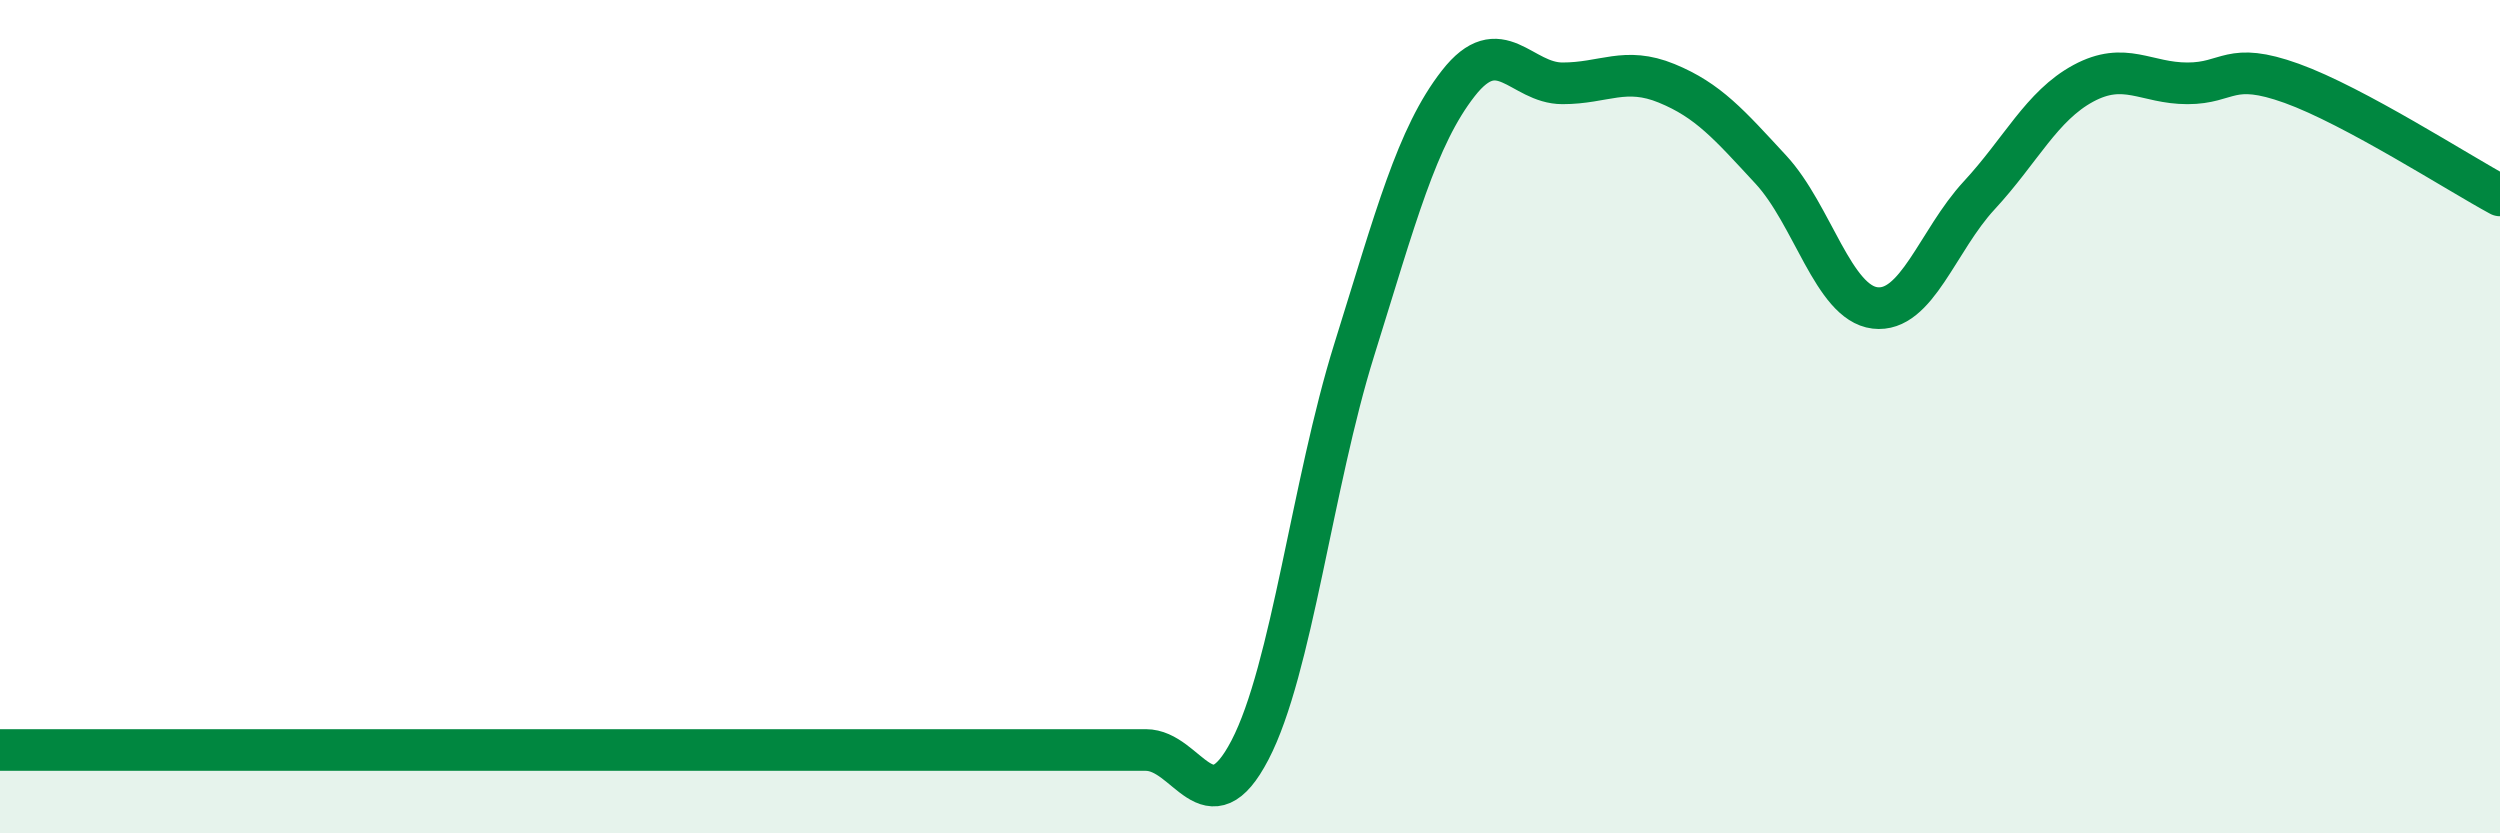
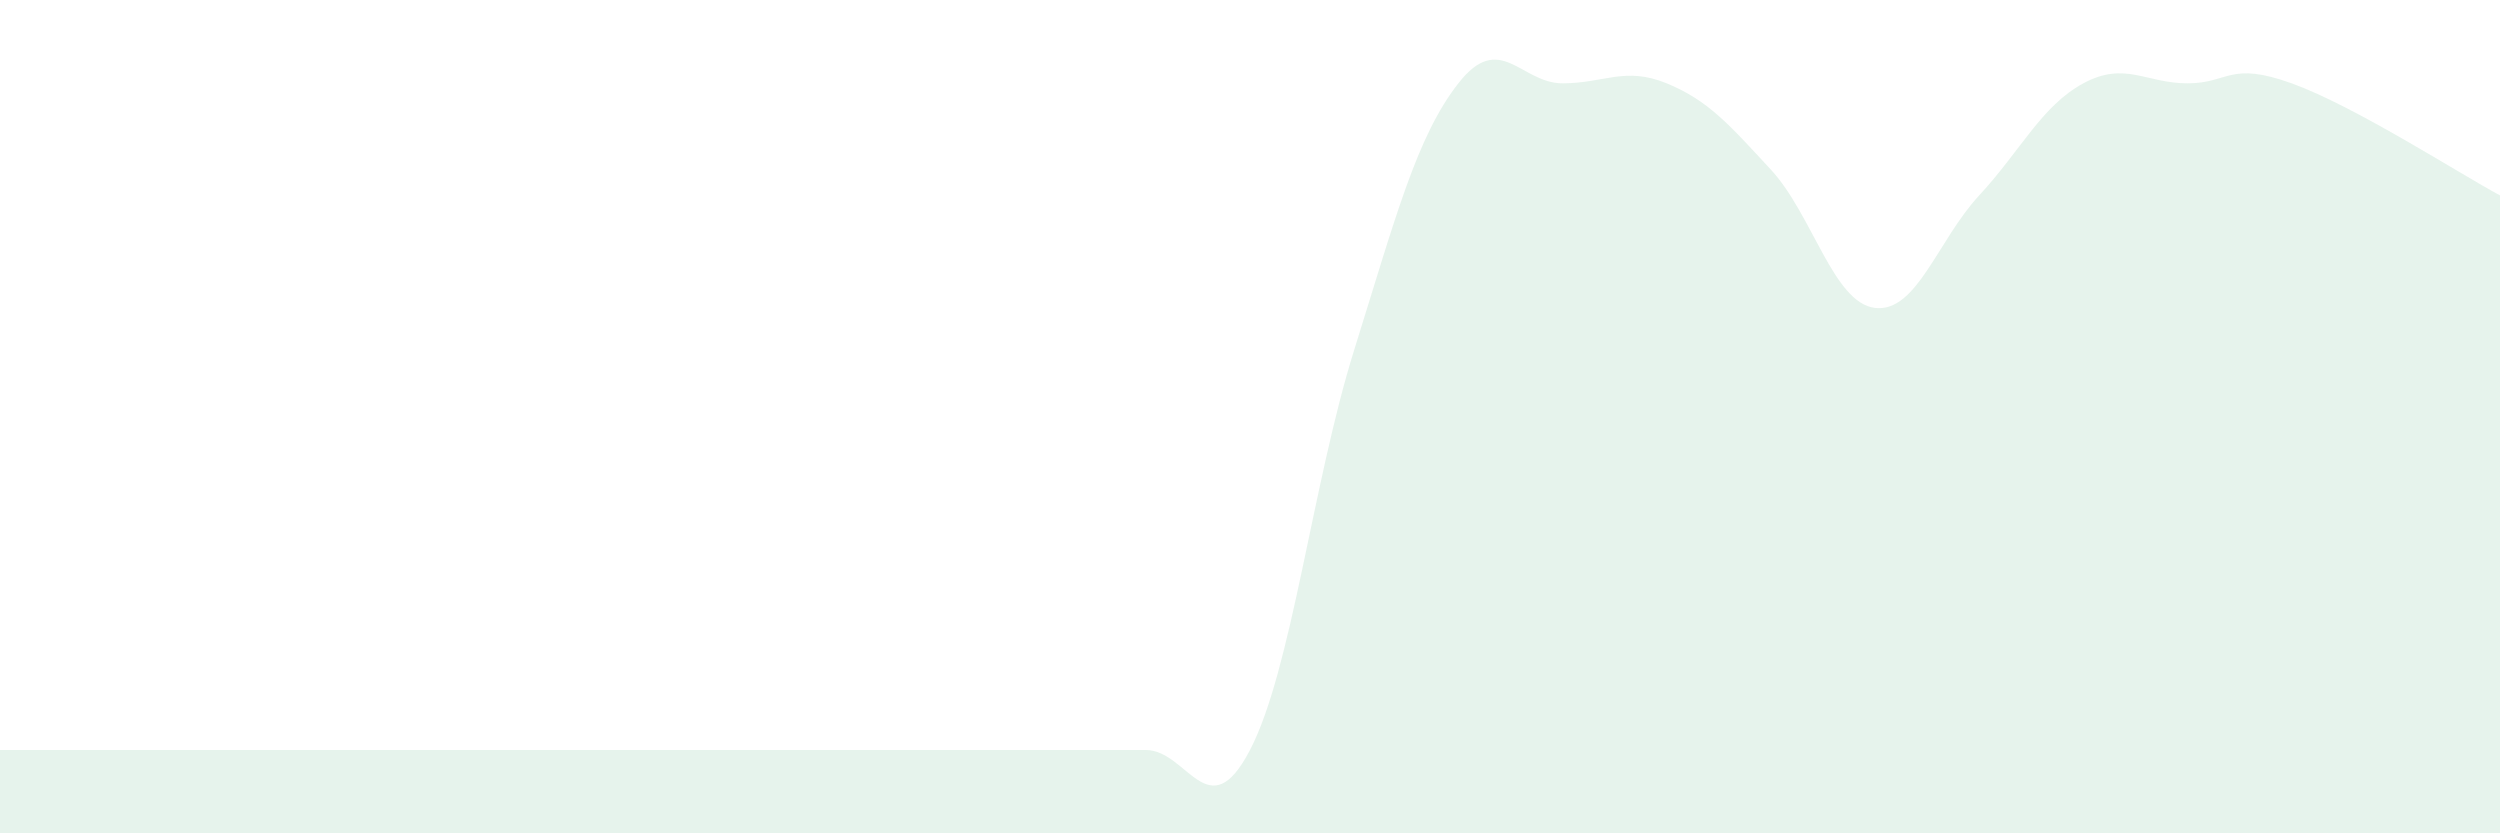
<svg xmlns="http://www.w3.org/2000/svg" width="60" height="20" viewBox="0 0 60 20">
  <path d="M 0,18 C 0.5,18 1.5,18 2.5,18 C 3.5,18 4,18 5,18 C 6,18 6.5,18 7.5,18 C 8.5,18 9,18 10,18 C 11,18 11.5,18 12.5,18 C 13.5,18 14,18 15,18 C 16,18 16.5,18 17.5,18 C 18.5,18 19,18 20,18 C 21,18 21.5,18 22.5,18 C 23.5,18 24,18 25,18 C 26,18 26.5,18 27.5,18 C 28.5,18 29,19.92 30,18 C 31,16.08 31.5,11.6 32.5,8.4 C 33.5,5.2 34,3.28 35,2 C 36,0.72 36.5,2 37.5,2 C 38.5,2 39,1.59 40,2 C 41,2.41 41.5,2.99 42.5,4.07 C 43.5,5.15 44,7.27 45,7.39 C 46,7.51 46.5,5.77 47.5,4.69 C 48.5,3.61 49,2.54 50,2 C 51,1.46 51.5,2 52.5,2 C 53.5,2 53.5,1.46 55,2 C 56.5,2.54 59,4.15 60,4.69L60 20L0 20Z" fill="#008740" opacity="0.1" stroke-linecap="round" stroke-linejoin="round" />
-   <path d="M 0,18 C 0.5,18 1.5,18 2.5,18 C 3.5,18 4,18 5,18 C 6,18 6.5,18 7.5,18 C 8.5,18 9,18 10,18 C 11,18 11.5,18 12.5,18 C 13.5,18 14,18 15,18 C 16,18 16.5,18 17.5,18 C 18.5,18 19,18 20,18 C 21,18 21.5,18 22.5,18 C 23.5,18 24,18 25,18 C 26,18 26.5,18 27.5,18 C 28.5,18 29,19.92 30,18 C 31,16.08 31.5,11.6 32.5,8.4 C 33.5,5.2 34,3.28 35,2 C 36,0.72 36.5,2 37.5,2 C 38.5,2 39,1.59 40,2 C 41,2.41 41.5,2.99 42.5,4.07 C 43.5,5.15 44,7.27 45,7.39 C 46,7.51 46.5,5.77 47.5,4.69 C 48.5,3.61 49,2.54 50,2 C 51,1.46 51.5,2 52.5,2 C 53.5,2 53.5,1.46 55,2 C 56.5,2.54 59,4.15 60,4.69" stroke="#008740" stroke-width="1" fill="none" stroke-linecap="round" stroke-linejoin="round" />
</svg>